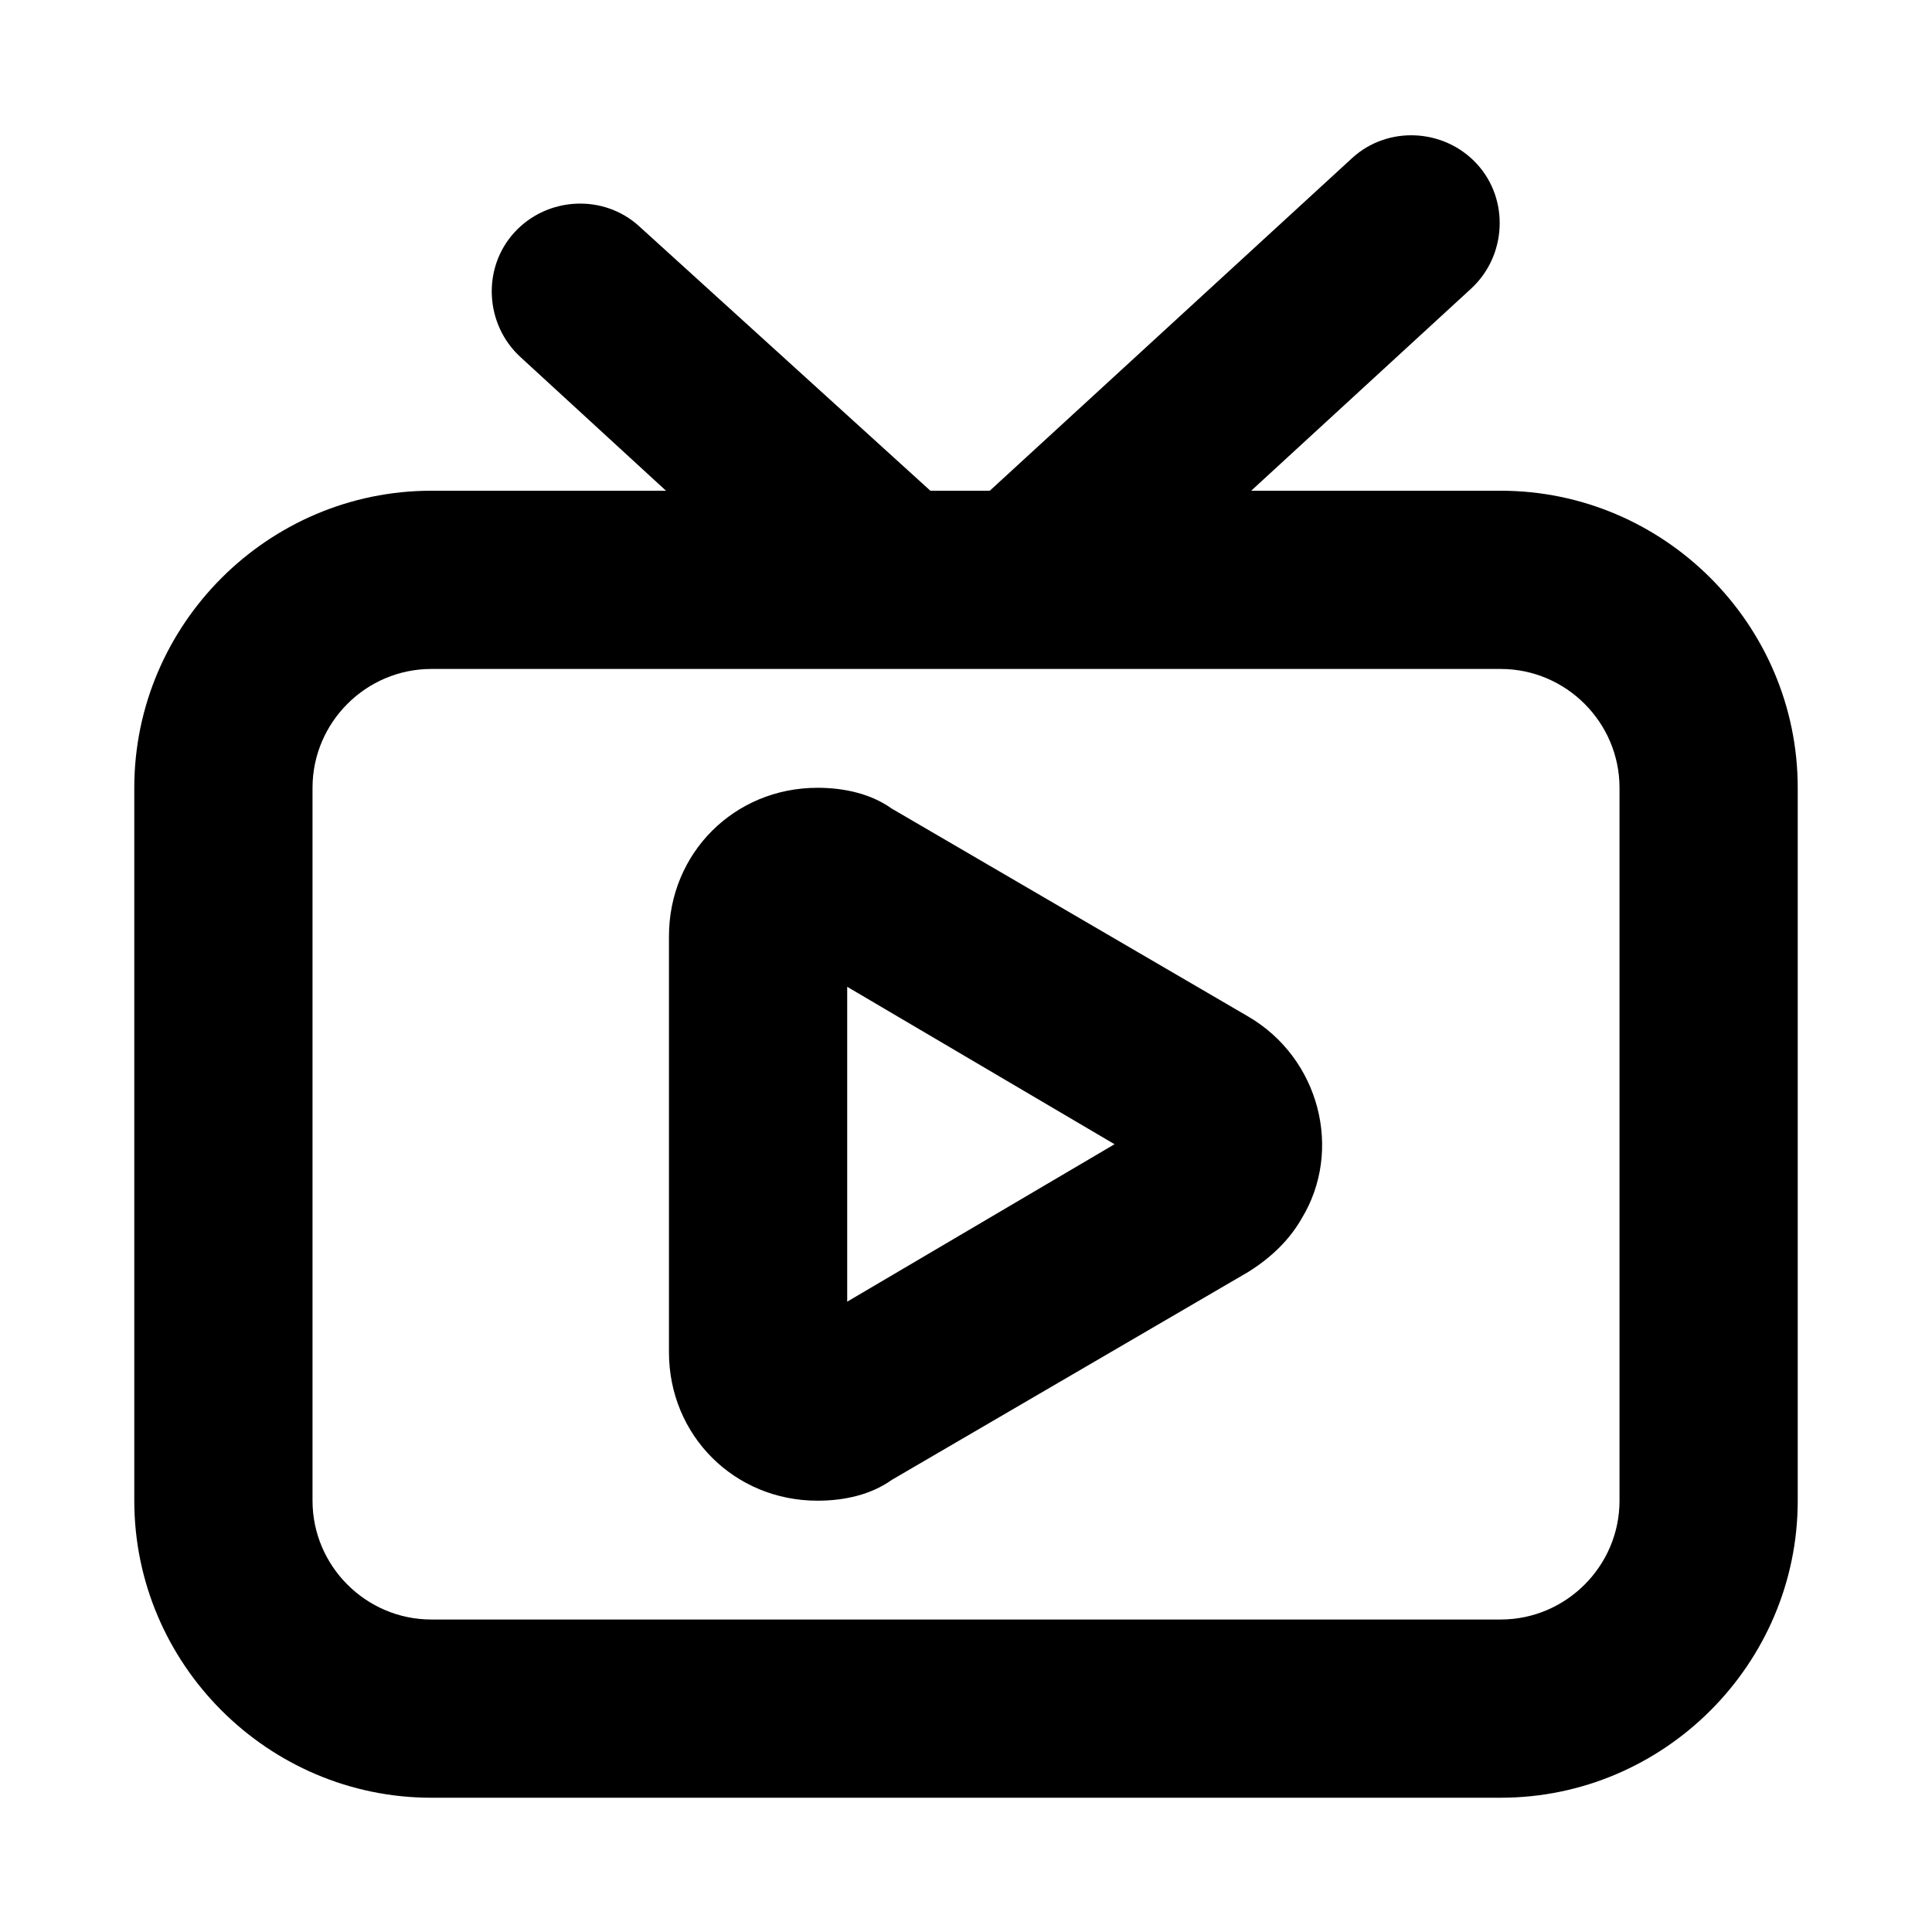
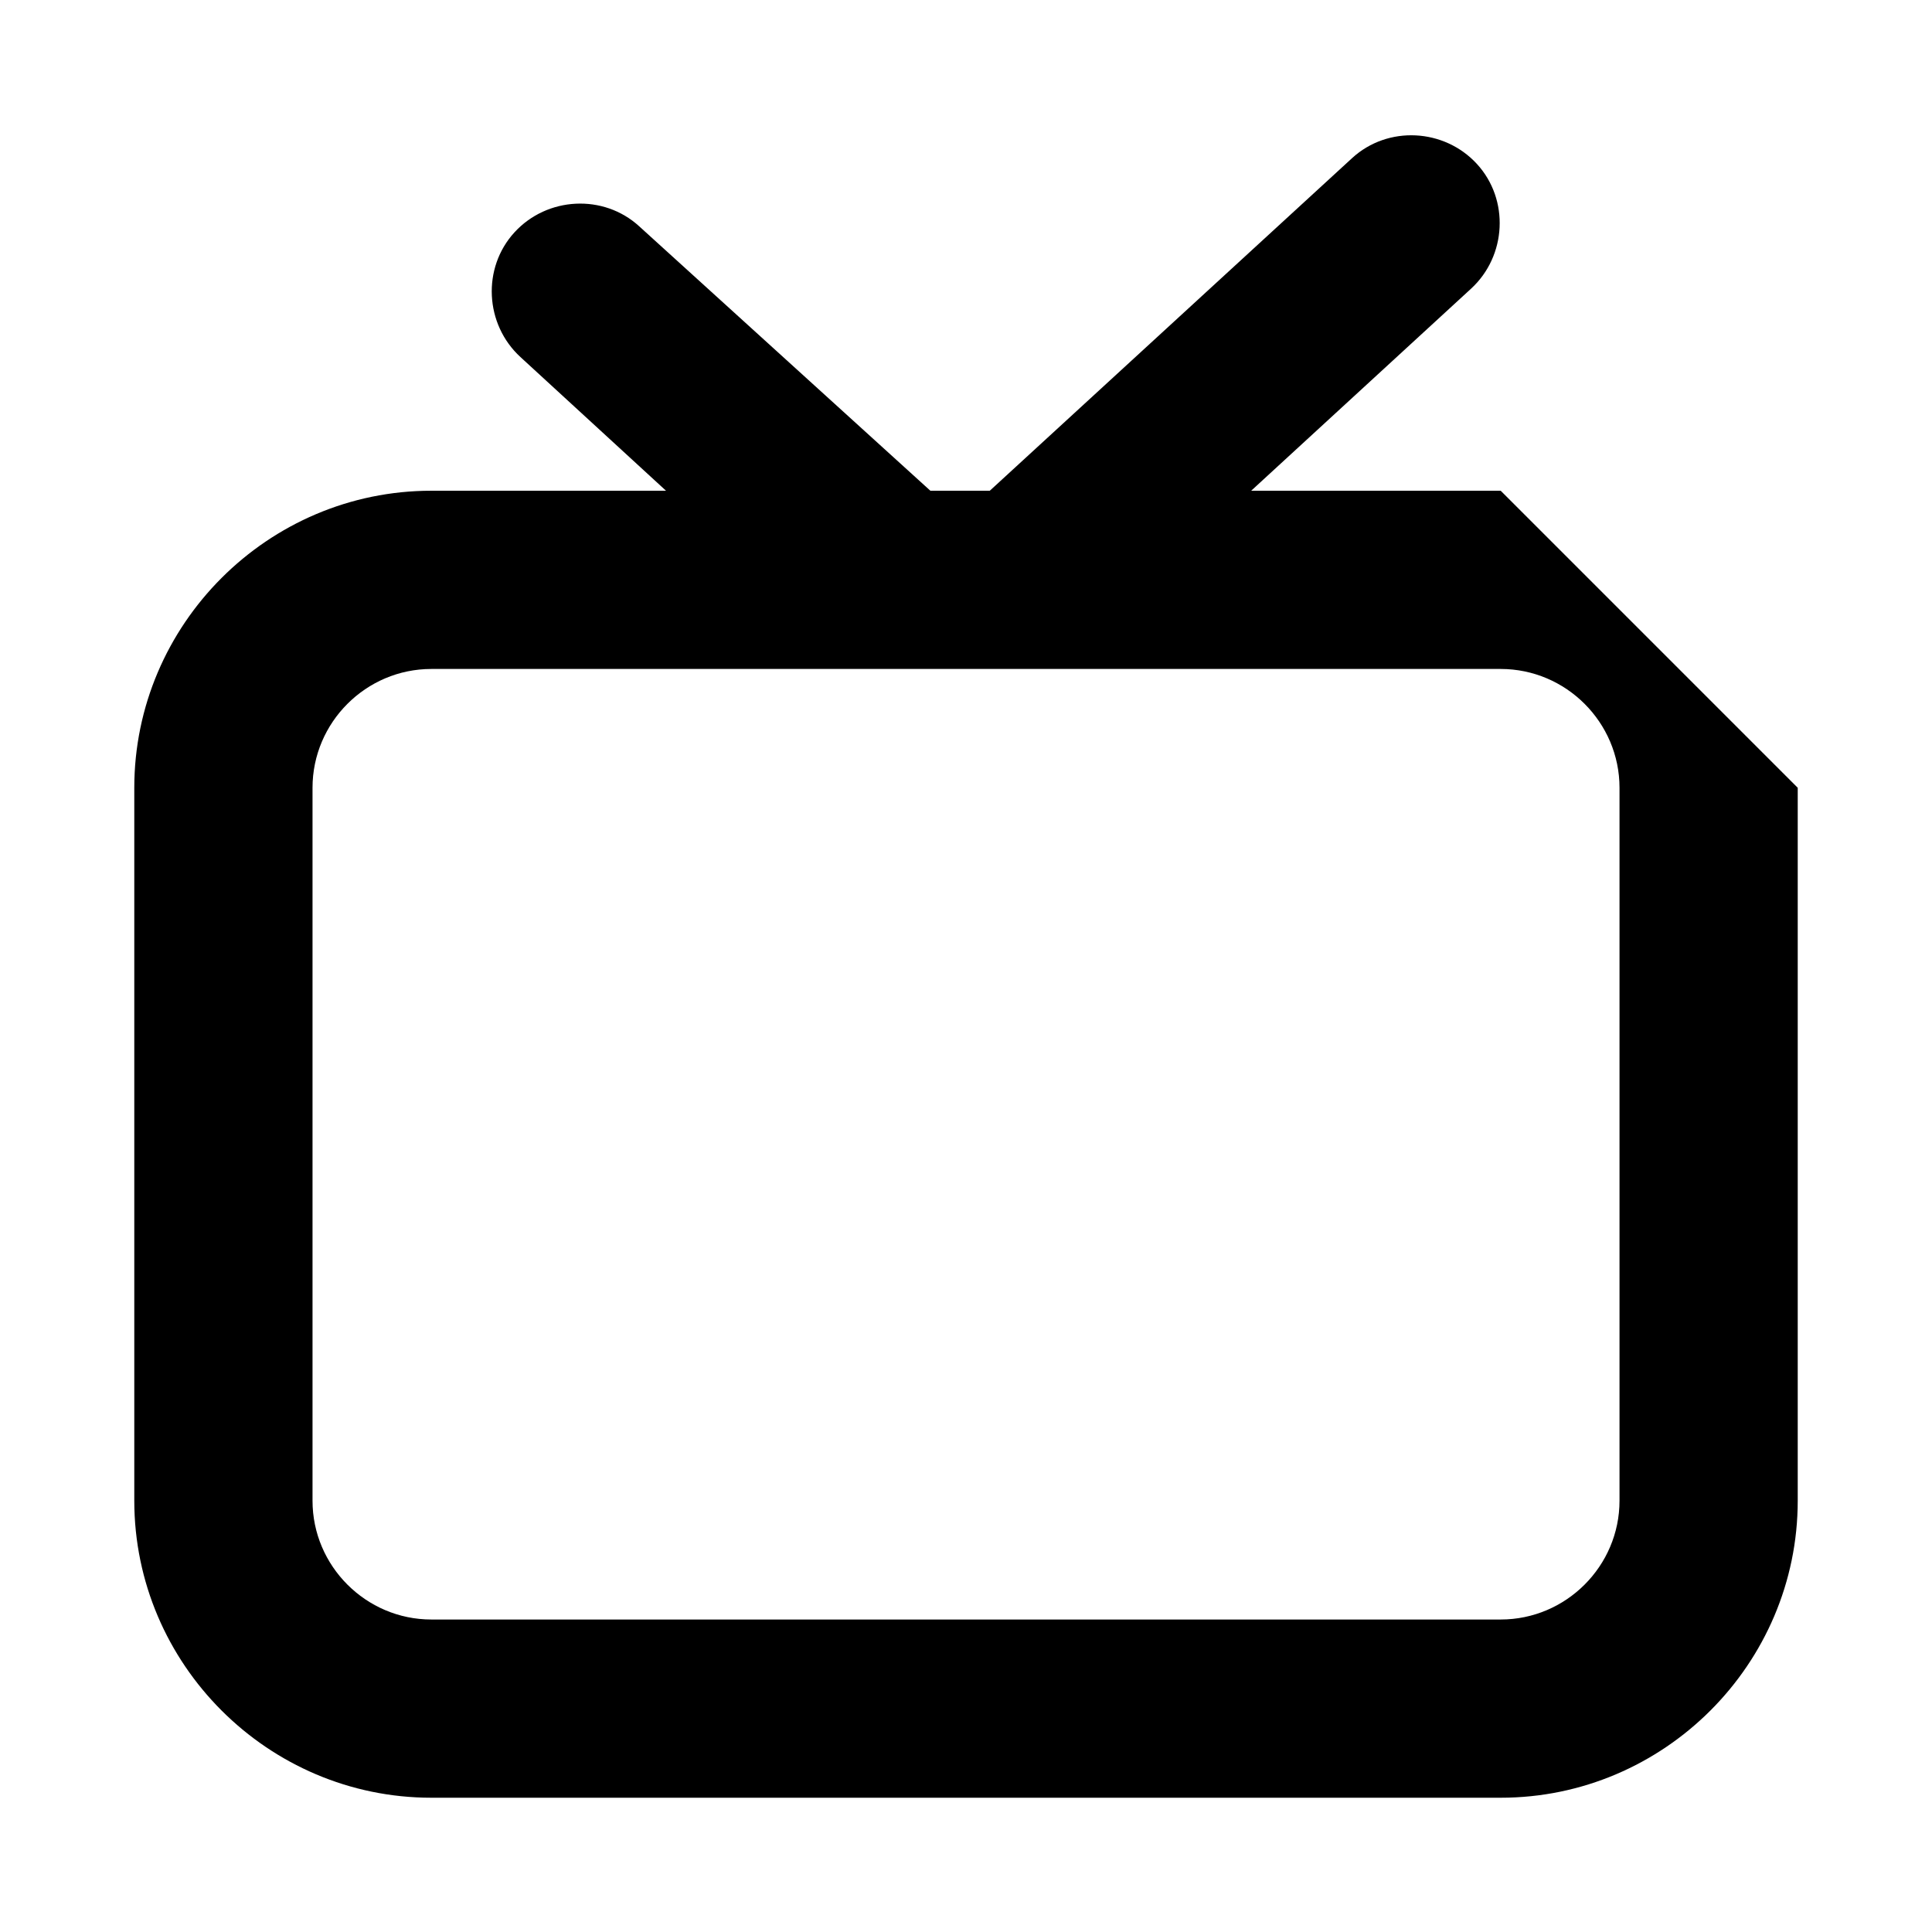
<svg xmlns="http://www.w3.org/2000/svg" fill="#000000" width="800px" height="800px" version="1.1" viewBox="144 144 512 512">
  <g>
-     <path d="m360.64 541.7c-22.043 0-39.359-17.32-39.359-39.359v-110.21c0-22.043 17.32-39.359 39.359-39.359 7.086 0 14.168 1.574 19.68 5.512l94.465 55.105c18.895 11.02 25.191 35.426 14.168 53.531-3.148 5.512-7.871 10.234-14.168 14.168l-94.465 55.105c-5.508 3.934-12.594 5.508-19.68 5.508zm7.875-136.19v83.445l70.848-41.723z" />
-     <path d="m541.7 274.05h-66.125l58.254-53.531c9.445-8.66 10.234-23.617 1.574-33.062-8.66-9.445-23.617-10.234-33.062-1.574l-96.039 88.168h-15.742l-77.148-70.062c-9.445-8.66-24.402-7.871-33.062 1.574-8.66 9.445-7.871 24.402 1.574 33.062l38.574 35.426h-62.191c-43.293 0-78.719 35.422-78.719 78.719v188.93c0 43.297 35.426 78.719 78.719 78.719h283.39c43.297 0 78.719-35.426 78.719-78.719v-188.93c0-43.297-35.422-78.719-78.719-78.719zm31.488 267.65c0 17.32-14.168 31.488-31.488 31.488h-283.39c-17.32 0-31.488-14.168-31.488-31.488v-188.93c0-17.32 14.168-31.488 31.488-31.488h283.39c17.32 0 31.488 14.168 31.488 31.488z" />
+     <path d="m541.7 274.05h-66.125l58.254-53.531c9.445-8.66 10.234-23.617 1.574-33.062-8.66-9.445-23.617-10.234-33.062-1.574l-96.039 88.168h-15.742l-77.148-70.062c-9.445-8.66-24.402-7.871-33.062 1.574-8.66 9.445-7.871 24.402 1.574 33.062l38.574 35.426h-62.191c-43.293 0-78.719 35.422-78.719 78.719v188.93c0 43.297 35.426 78.719 78.719 78.719h283.39c43.297 0 78.719-35.426 78.719-78.719v-188.93zm31.488 267.65c0 17.32-14.168 31.488-31.488 31.488h-283.39c-17.32 0-31.488-14.168-31.488-31.488v-188.93c0-17.32 14.168-31.488 31.488-31.488h283.39c17.32 0 31.488 14.168 31.488 31.488z" />
  </g>
</svg>